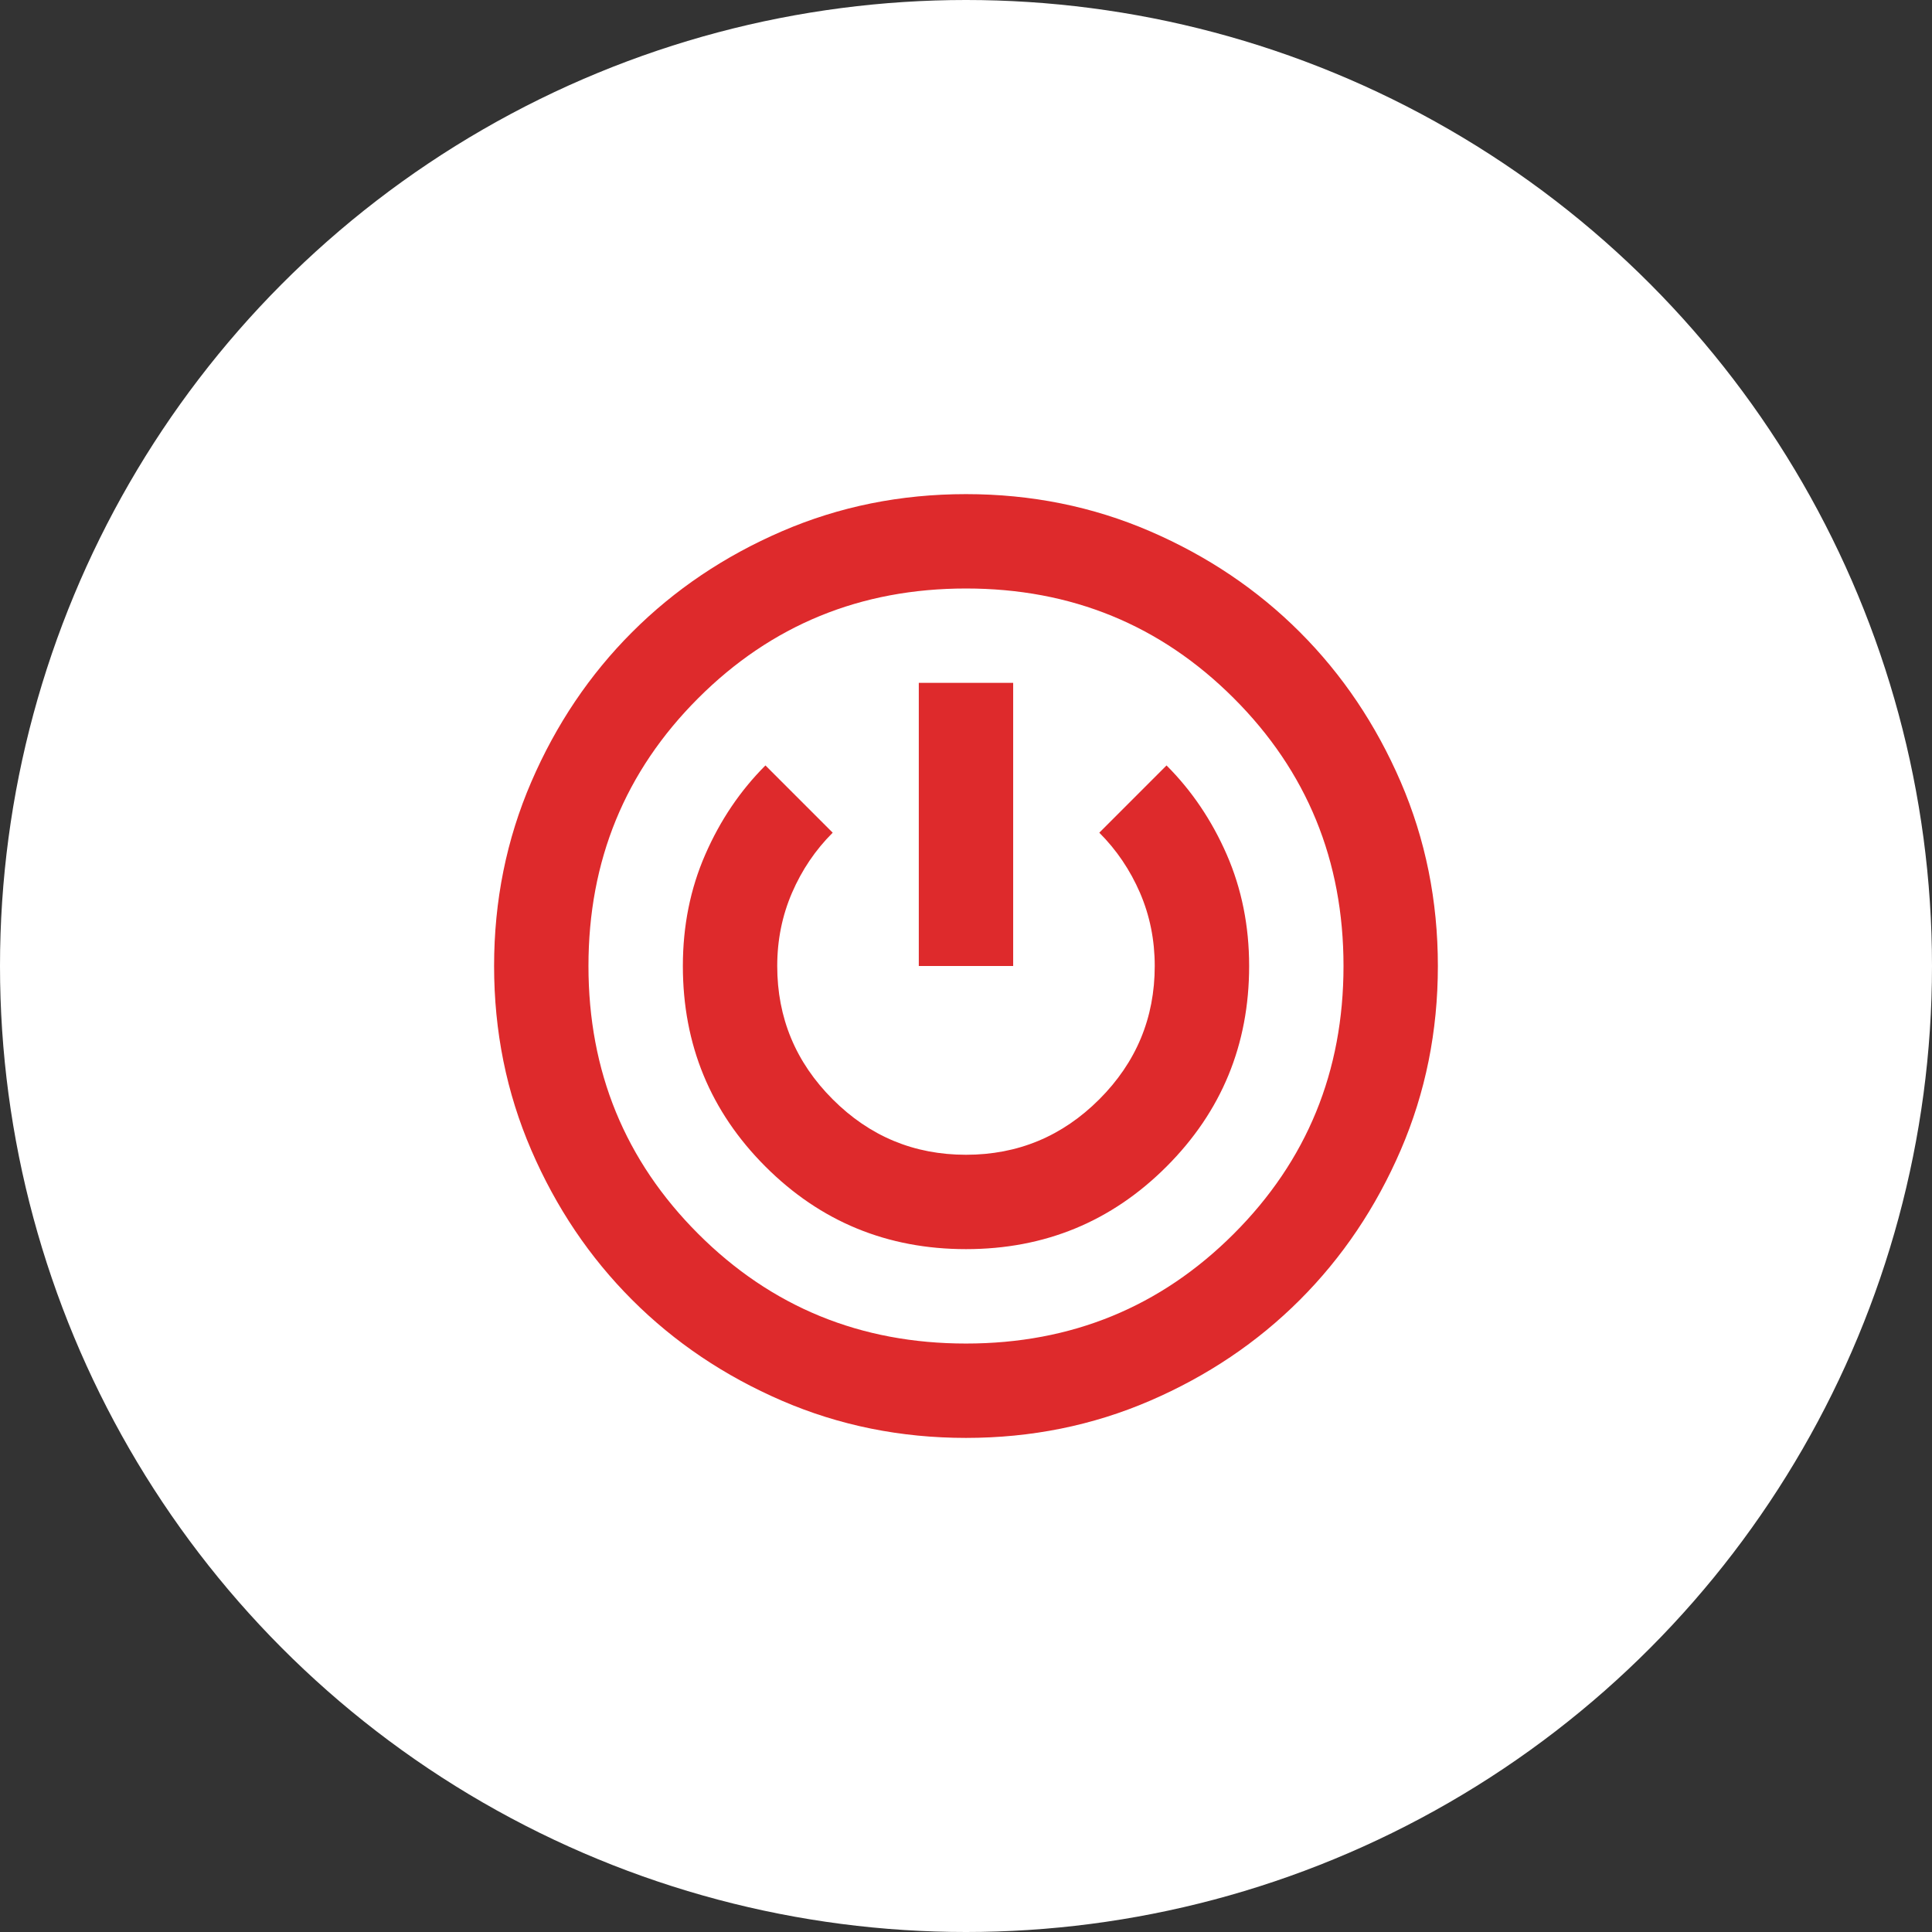
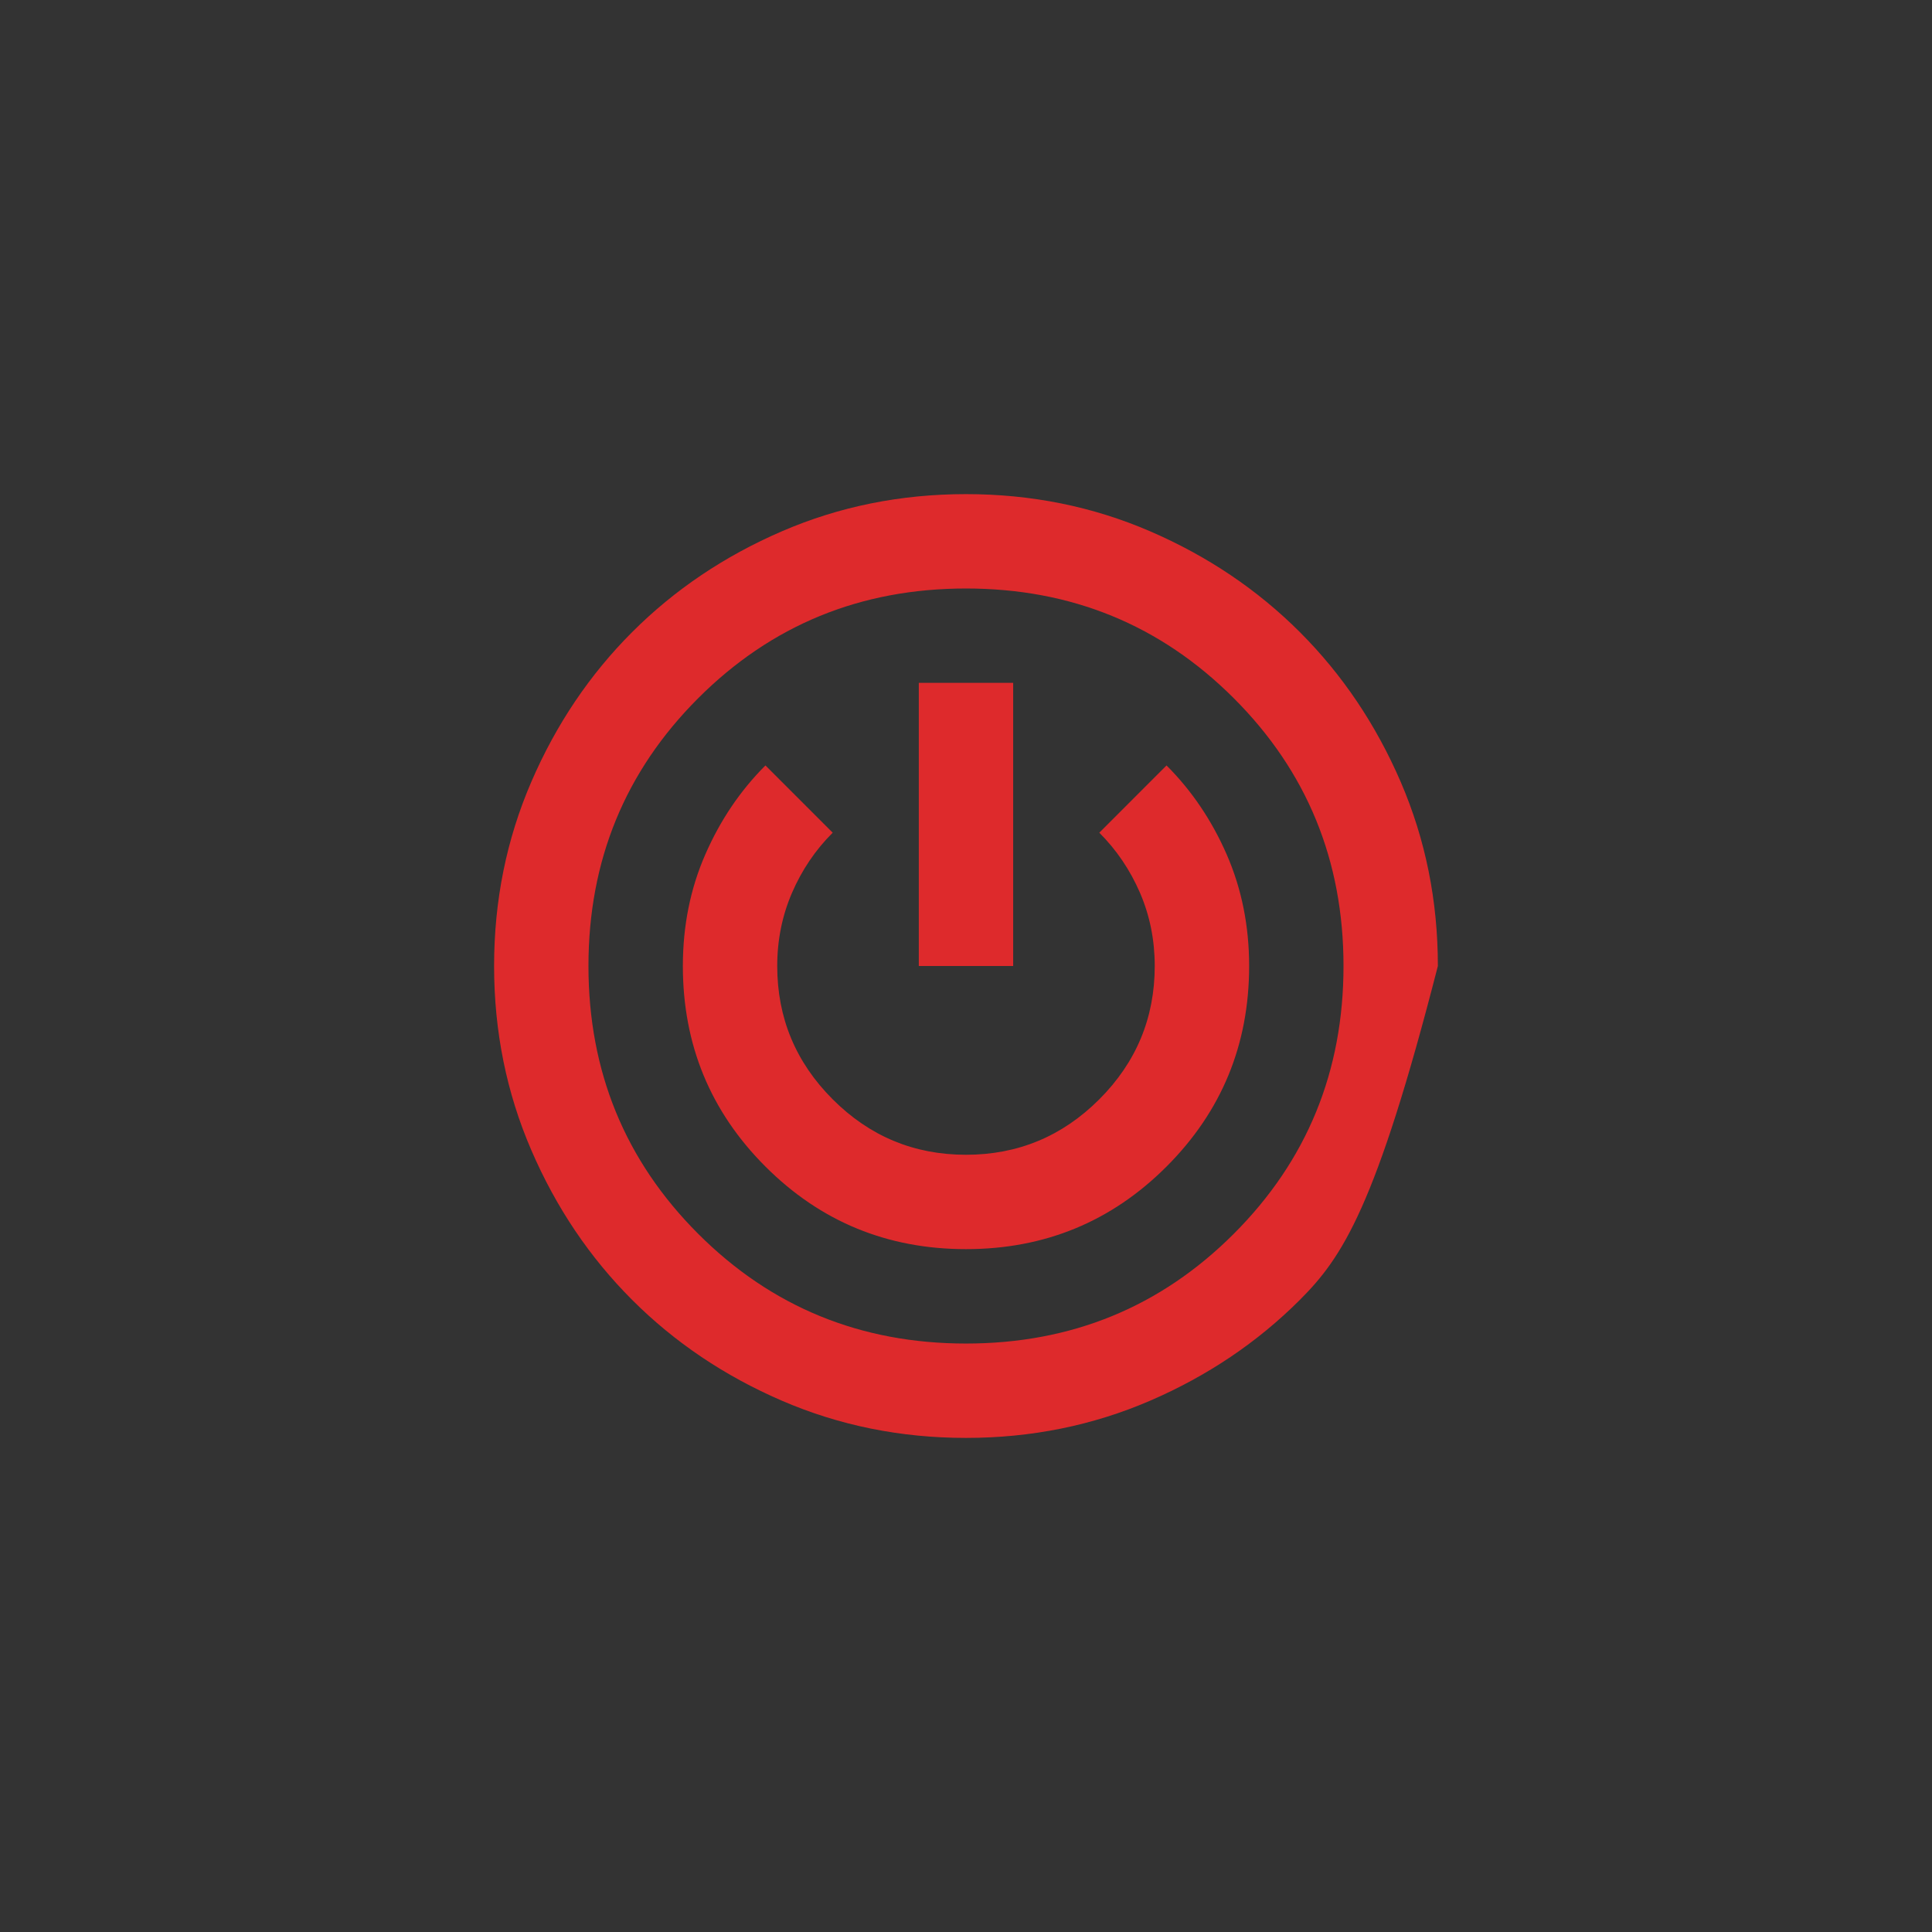
<svg xmlns="http://www.w3.org/2000/svg" fill="none" viewBox="0 0 58 58" height="58" width="58">
  <rect x="0" y="0" width="58" height="58" fill="#333333" stroke="none" />
-   <circle fill="white" r="29" cy="29" cx="29" />
  <mask height="34" width="34" y="12" x="12" maskUnits="userSpaceOnUse" style="mask-type:alpha" id="mask0_1012_4644">
    <rect fill="#D9D9D9" height="34" width="34" y="12" x="12" />
  </mask>
  <g mask="url(#mask0_1012_4644)">
-     <path fill="#DE2A2C" d="M29 43.167C27.04 43.167 25.198 42.795 23.475 42.051C21.751 41.307 20.252 40.298 18.977 39.023C17.702 37.748 16.692 36.249 15.949 34.525C15.205 32.802 14.833 30.96 14.833 29C14.833 27.04 15.205 25.199 15.949 23.475C16.692 21.752 17.702 20.252 18.977 18.977C20.252 17.702 21.751 16.693 23.475 15.949C25.198 15.205 27.04 14.834 29 14.834C30.959 14.834 32.801 15.205 34.525 15.949C36.248 16.693 37.748 17.702 39.023 18.977C40.298 20.252 41.307 21.752 42.051 23.475C42.794 25.199 43.166 27.04 43.166 29C43.166 30.96 42.794 32.802 42.051 34.525C41.307 36.249 40.298 37.748 39.023 39.023C37.748 40.298 36.248 41.307 34.525 42.051C32.801 42.795 30.959 43.167 29 43.167ZM29 40.334C32.164 40.334 34.843 39.236 37.039 37.04C39.235 34.844 40.333 32.164 40.333 29C40.333 25.836 39.235 23.156 37.039 20.961C34.843 18.765 32.164 17.667 29 17.667C25.836 17.667 23.156 18.765 20.96 20.961C18.764 23.156 17.666 25.836 17.666 29C17.666 32.164 18.764 34.844 20.96 37.04C23.156 39.236 25.836 40.334 29 40.334ZM29 37.5C31.361 37.5 33.368 36.674 35.02 35.021C36.673 33.368 37.5 31.361 37.5 29C37.5 27.796 37.275 26.68 36.827 25.653C36.378 24.626 35.776 23.735 35.02 22.979L33.002 24.998C33.521 25.517 33.928 26.12 34.224 26.804C34.519 27.489 34.666 28.221 34.666 29C34.666 30.558 34.111 31.892 33.002 33.002C31.892 34.112 30.558 34.667 29 34.667C27.441 34.667 26.107 34.112 24.998 33.002C23.888 31.892 23.333 30.558 23.333 29C23.333 28.221 23.481 27.489 23.776 26.804C24.071 26.12 24.478 25.517 24.998 24.998L22.979 22.979C22.223 23.735 21.621 24.626 21.173 25.653C20.724 26.68 20.5 27.796 20.5 29C20.5 31.361 21.326 33.368 22.979 35.021C24.632 36.674 26.639 37.5 29 37.5ZM27.583 29H30.416V20.5H27.583V29Z" />
+     <path fill="#DE2A2C" d="M29 43.167C27.04 43.167 25.198 42.795 23.475 42.051C21.751 41.307 20.252 40.298 18.977 39.023C17.702 37.748 16.692 36.249 15.949 34.525C15.205 32.802 14.833 30.96 14.833 29C14.833 27.04 15.205 25.199 15.949 23.475C16.692 21.752 17.702 20.252 18.977 18.977C20.252 17.702 21.751 16.693 23.475 15.949C25.198 15.205 27.04 14.834 29 14.834C30.959 14.834 32.801 15.205 34.525 15.949C36.248 16.693 37.748 17.702 39.023 18.977C40.298 20.252 41.307 21.752 42.051 23.475C42.794 25.199 43.166 27.04 43.166 29C41.307 36.249 40.298 37.748 39.023 39.023C37.748 40.298 36.248 41.307 34.525 42.051C32.801 42.795 30.959 43.167 29 43.167ZM29 40.334C32.164 40.334 34.843 39.236 37.039 37.04C39.235 34.844 40.333 32.164 40.333 29C40.333 25.836 39.235 23.156 37.039 20.961C34.843 18.765 32.164 17.667 29 17.667C25.836 17.667 23.156 18.765 20.96 20.961C18.764 23.156 17.666 25.836 17.666 29C17.666 32.164 18.764 34.844 20.96 37.04C23.156 39.236 25.836 40.334 29 40.334ZM29 37.5C31.361 37.5 33.368 36.674 35.02 35.021C36.673 33.368 37.5 31.361 37.5 29C37.5 27.796 37.275 26.68 36.827 25.653C36.378 24.626 35.776 23.735 35.02 22.979L33.002 24.998C33.521 25.517 33.928 26.12 34.224 26.804C34.519 27.489 34.666 28.221 34.666 29C34.666 30.558 34.111 31.892 33.002 33.002C31.892 34.112 30.558 34.667 29 34.667C27.441 34.667 26.107 34.112 24.998 33.002C23.888 31.892 23.333 30.558 23.333 29C23.333 28.221 23.481 27.489 23.776 26.804C24.071 26.12 24.478 25.517 24.998 24.998L22.979 22.979C22.223 23.735 21.621 24.626 21.173 25.653C20.724 26.68 20.5 27.796 20.5 29C20.5 31.361 21.326 33.368 22.979 35.021C24.632 36.674 26.639 37.5 29 37.5ZM27.583 29H30.416V20.5H27.583V29Z" />
  </g>
</svg>